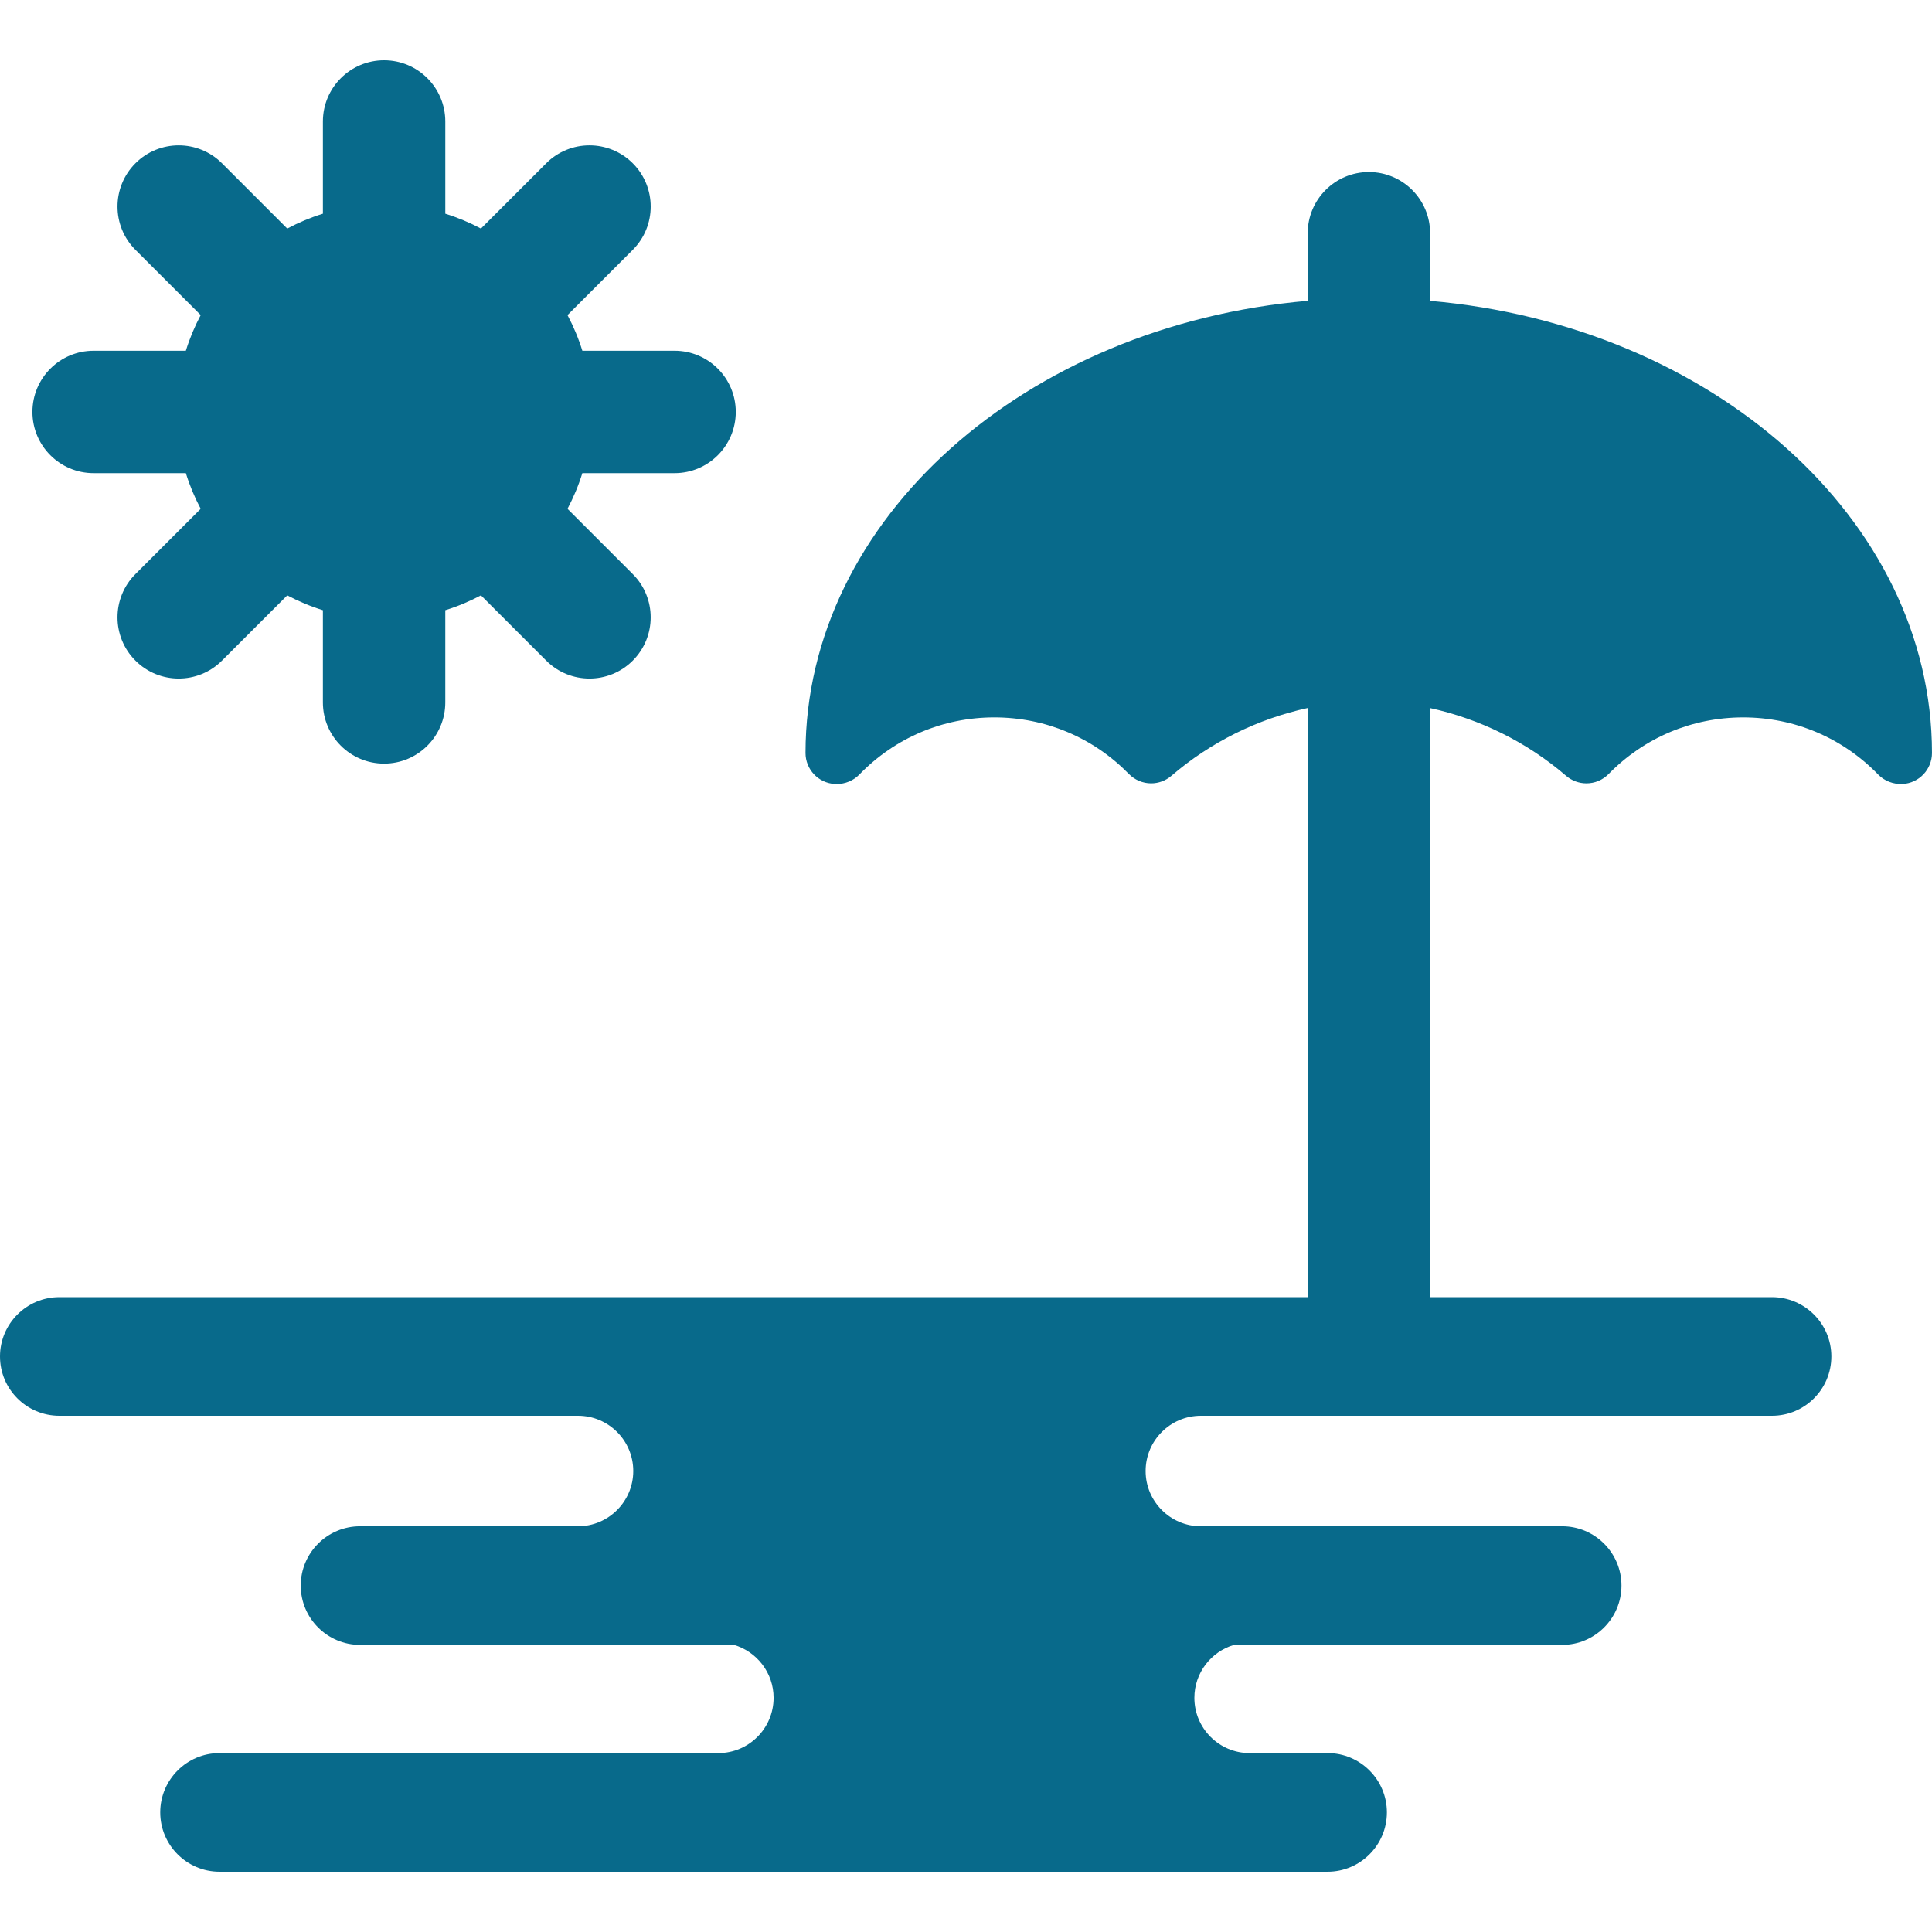
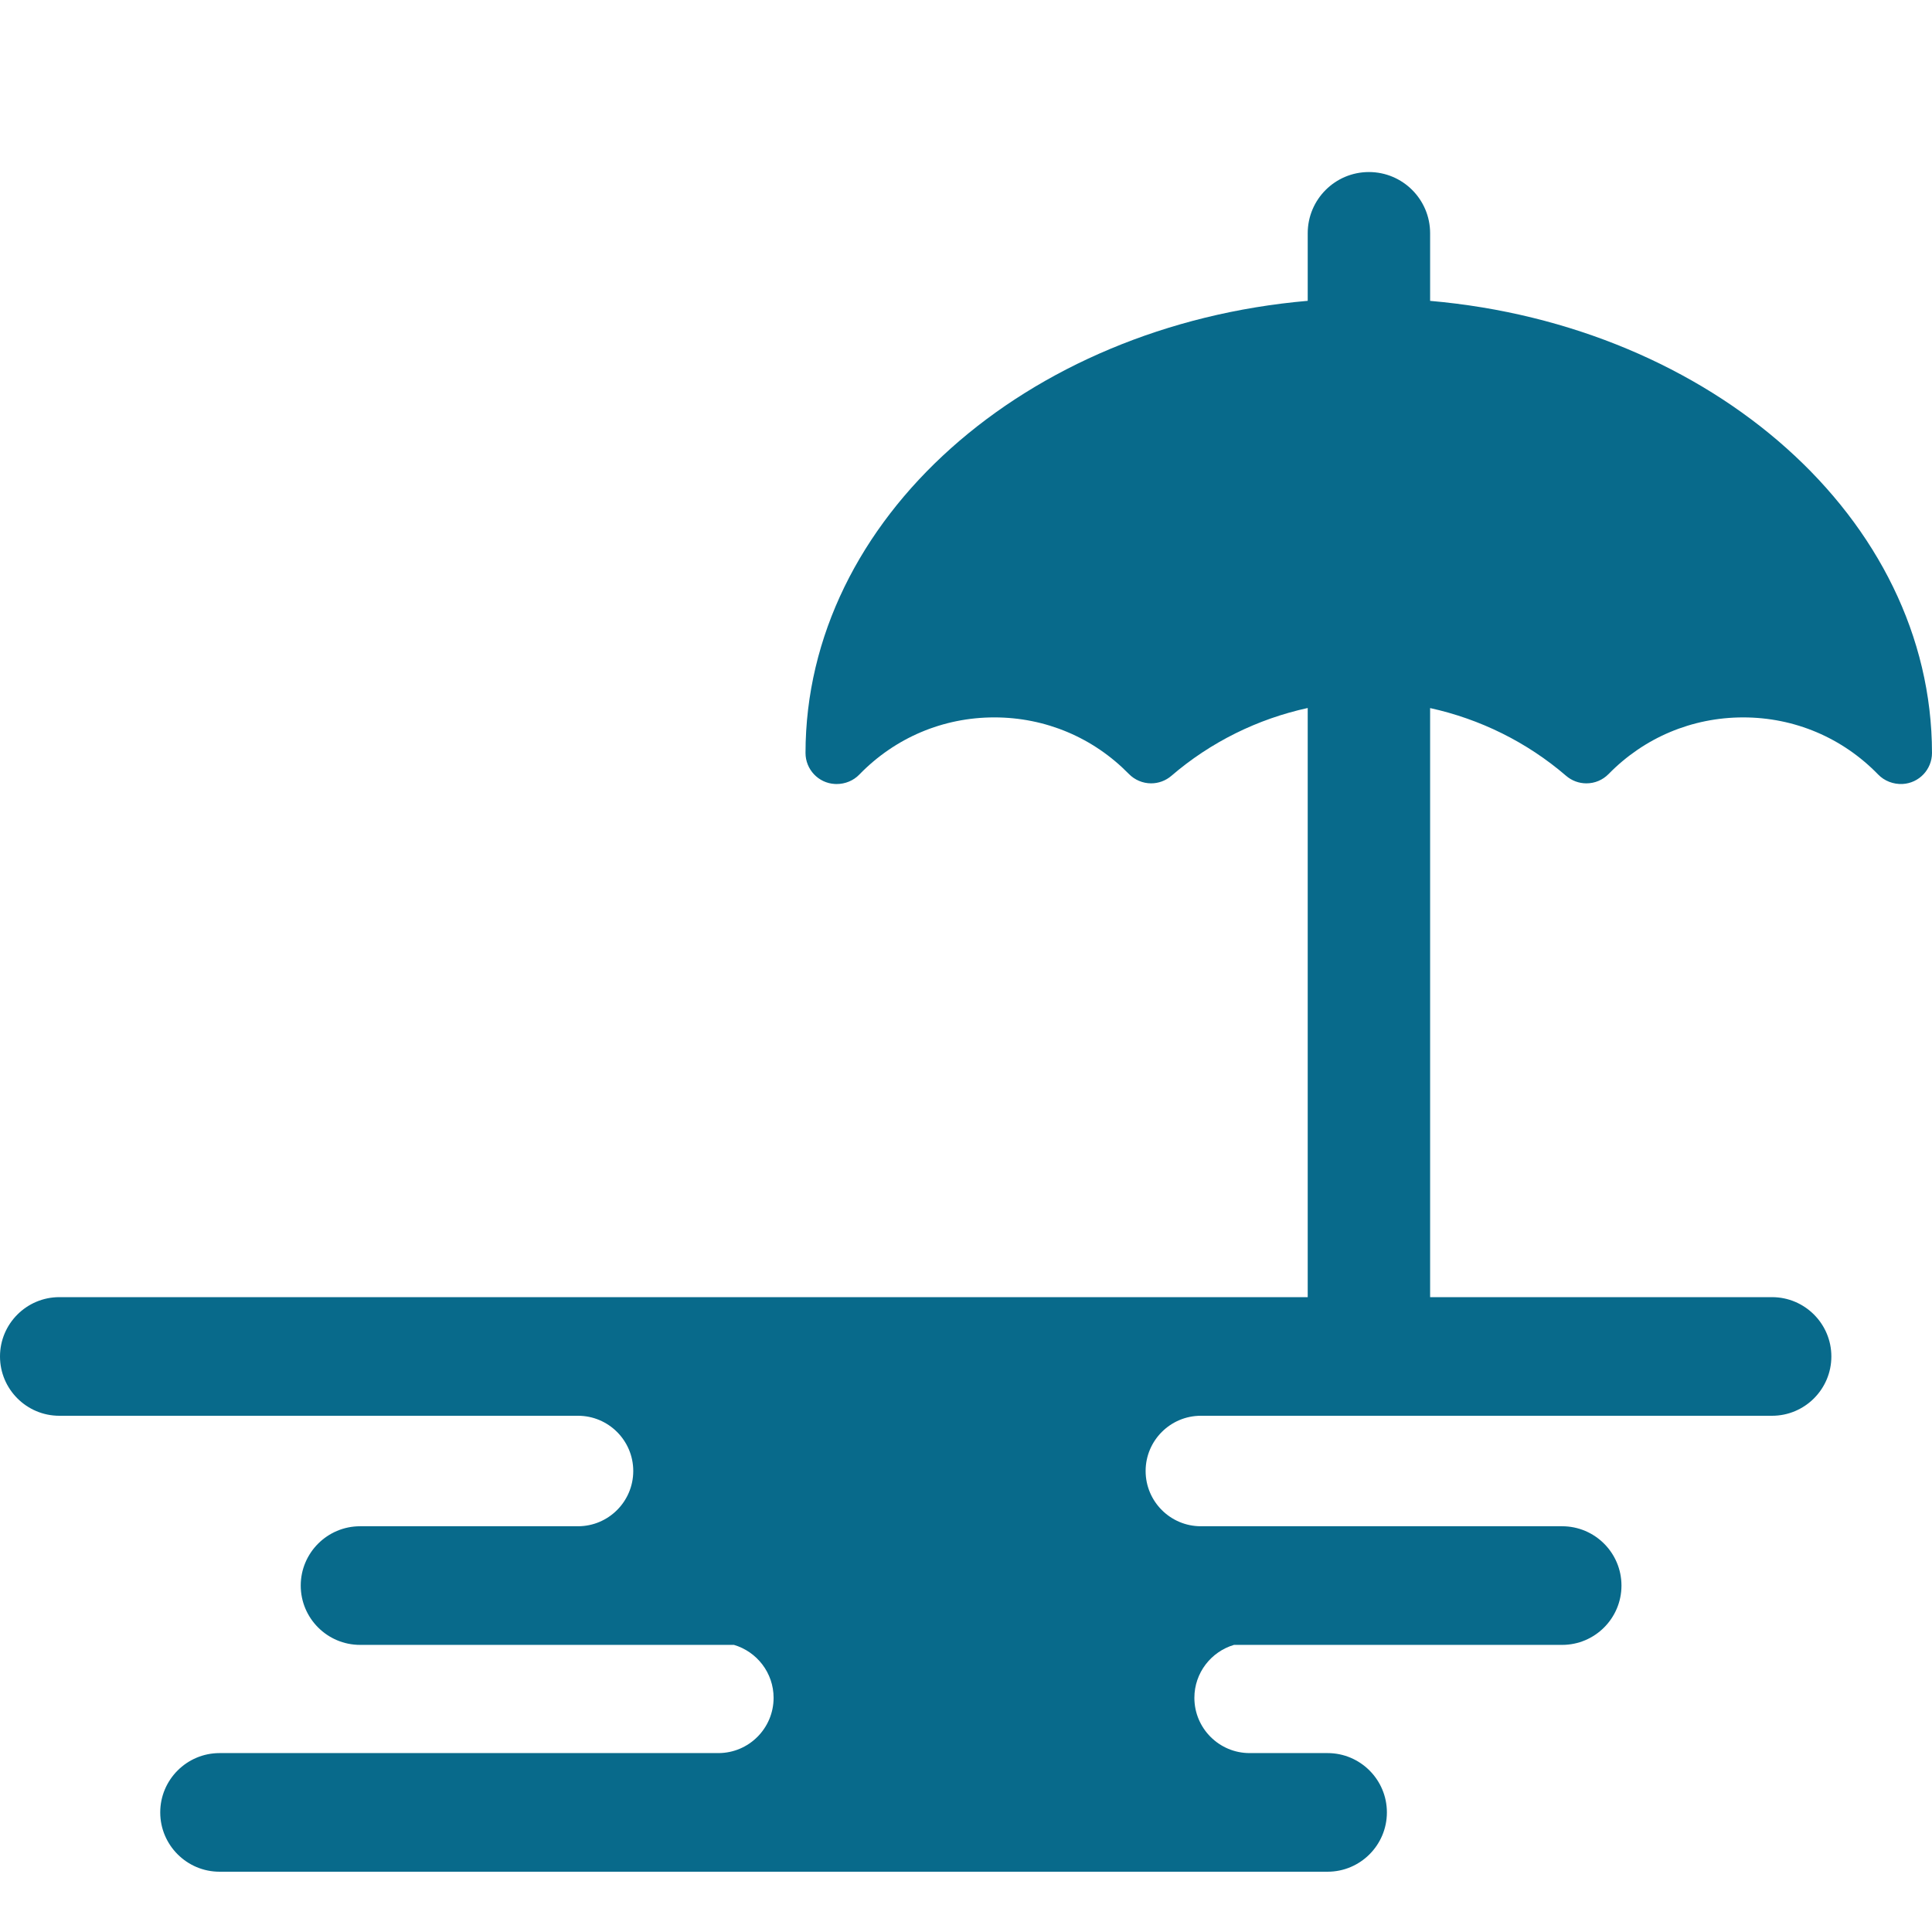
<svg xmlns="http://www.w3.org/2000/svg" version="1.1" id="Capa_1" x="0px" y="0px" viewBox="0 0 473.508 473.508" style="enable-background:new 0 0 473.508 473.508;" xml:space="preserve" width="512px" height="512px">
  <g>
    <path d="M350.504,73.738V57.165c0-8.284-6.716-15-15-15s-15,6.716-15,15V73.73c-69.051,5.984-123.038,53.391-123.083,110.807   c0,4.047,3.165,7.388,7.18,7.605c0.15,0.009,0.302,0.013,0.454,0.013c2.108,0,4.132-0.846,5.542-2.309   c8.773-9.041,20.529-14.021,33.101-14.021c12.518,0.007,24.233,4.935,32.983,13.872c1.424,1.457,3.407,2.292,5.444,2.292   c1.818,0,3.581-0.653,4.965-1.842c9.614-8.273,21.14-13.949,33.413-16.624v144.391H14.539C6.522,317.915,0,324.436,0,332.451   s6.522,14.536,14.539,14.536h127.125c7.465,0,13.539,6.072,13.539,13.536c0,7.467-6.074,13.542-13.539,13.542H88.248   c-8.019,0-14.542,6.521-14.542,14.536c0,8.017,6.523,14.539,14.542,14.539h91.639c5.606,1.656,9.711,6.842,9.711,12.977   c0,7.467-6.074,13.542-13.539,13.542H53.813c-8.019,0-14.542,6.521-14.542,14.536c0,8.017,6.523,14.539,14.542,14.539h271.561   c8.016,0,14.536-6.522,14.536-14.539c0-8.015-6.521-14.536-14.536-14.536h-19.112c-7.464,0-13.536-6.075-13.536-13.542   c0-6.134,4.105-11.32,9.709-12.977h80.43c8.016,0,14.536-6.522,14.536-14.539c0-8.015-6.521-14.536-14.536-14.536h-88.553   c-7.464,0-13.536-6.075-13.536-13.542c0-7.464,6.072-13.536,13.536-13.536h139.988c8.019,0,14.542-6.521,14.542-14.536   s-6.523-14.536-14.542-14.536h-83.797V173.54c12.245,2.682,23.741,8.35,33.33,16.603c1.38,1.191,3.144,1.847,4.968,1.847   c2.063,0,3.995-0.811,5.448-2.29c8.746-8.939,20.46-13.867,32.982-13.874c12.57,0,24.327,4.979,33.091,14.007   c1.515,1.573,3.742,2.425,5.979,2.311c4.04-0.219,7.205-3.56,7.205-7.611C473.461,127.143,419.514,79.751,350.504,73.738z" fill="#086a8b" />
-     <path d="M22.947,115.963h22.601c0.942,3.045,2.169,5.964,3.639,8.737l-15.996,15.996c-5.858,5.858-5.858,15.355,0,21.213   c2.929,2.929,6.768,4.394,10.606,4.394s7.678-1.464,10.606-4.394l15.996-15.996c2.772,1.47,5.692,2.697,8.737,3.639v22.601   c0,8.284,6.716,15,15,15s15-6.716,15-15v-22.601c3.045-0.942,5.964-2.169,8.736-3.639l15.996,15.996   c2.929,2.929,6.768,4.394,10.606,4.394s7.678-1.464,10.606-4.394c5.858-5.858,5.858-15.355,0-21.213L139.086,124.7   c1.47-2.772,2.697-5.692,3.639-8.737h22.601c8.284,0,15-6.716,15-15s-6.716-15-15-15h-22.601c-0.942-3.045-2.169-5.964-3.639-8.736   l15.996-15.996c5.858-5.858,5.858-15.355,0-21.213c-5.857-5.858-15.355-5.858-21.213,0l-15.996,15.996   c-2.772-1.47-5.691-2.697-8.736-3.639V29.773c0-8.284-6.716-15-15-15s-15,6.716-15,15v22.601c-3.045,0.942-5.964,2.169-8.737,3.639   L54.405,40.018c-5.857-5.858-15.355-5.858-21.213,0c-5.858,5.858-5.858,15.355,0,21.213l15.996,15.996   c-1.47,2.772-2.697,5.691-3.639,8.736H22.947c-8.284,0-15,6.716-15,15S14.663,115.963,22.947,115.963z" fill="#086a8b" />
  </g>
  <g>
</g>
  <g>
</g>
  <g>
</g>
  <g>
</g>
  <g>
</g>
  <g>
</g>
  <g>
</g>
  <g>
</g>
  <g>
</g>
  <g>
</g>
  <g>
</g>
  <g>
</g>
  <g>
</g>
  <g>
</g>
  <g>
</g>
</svg>